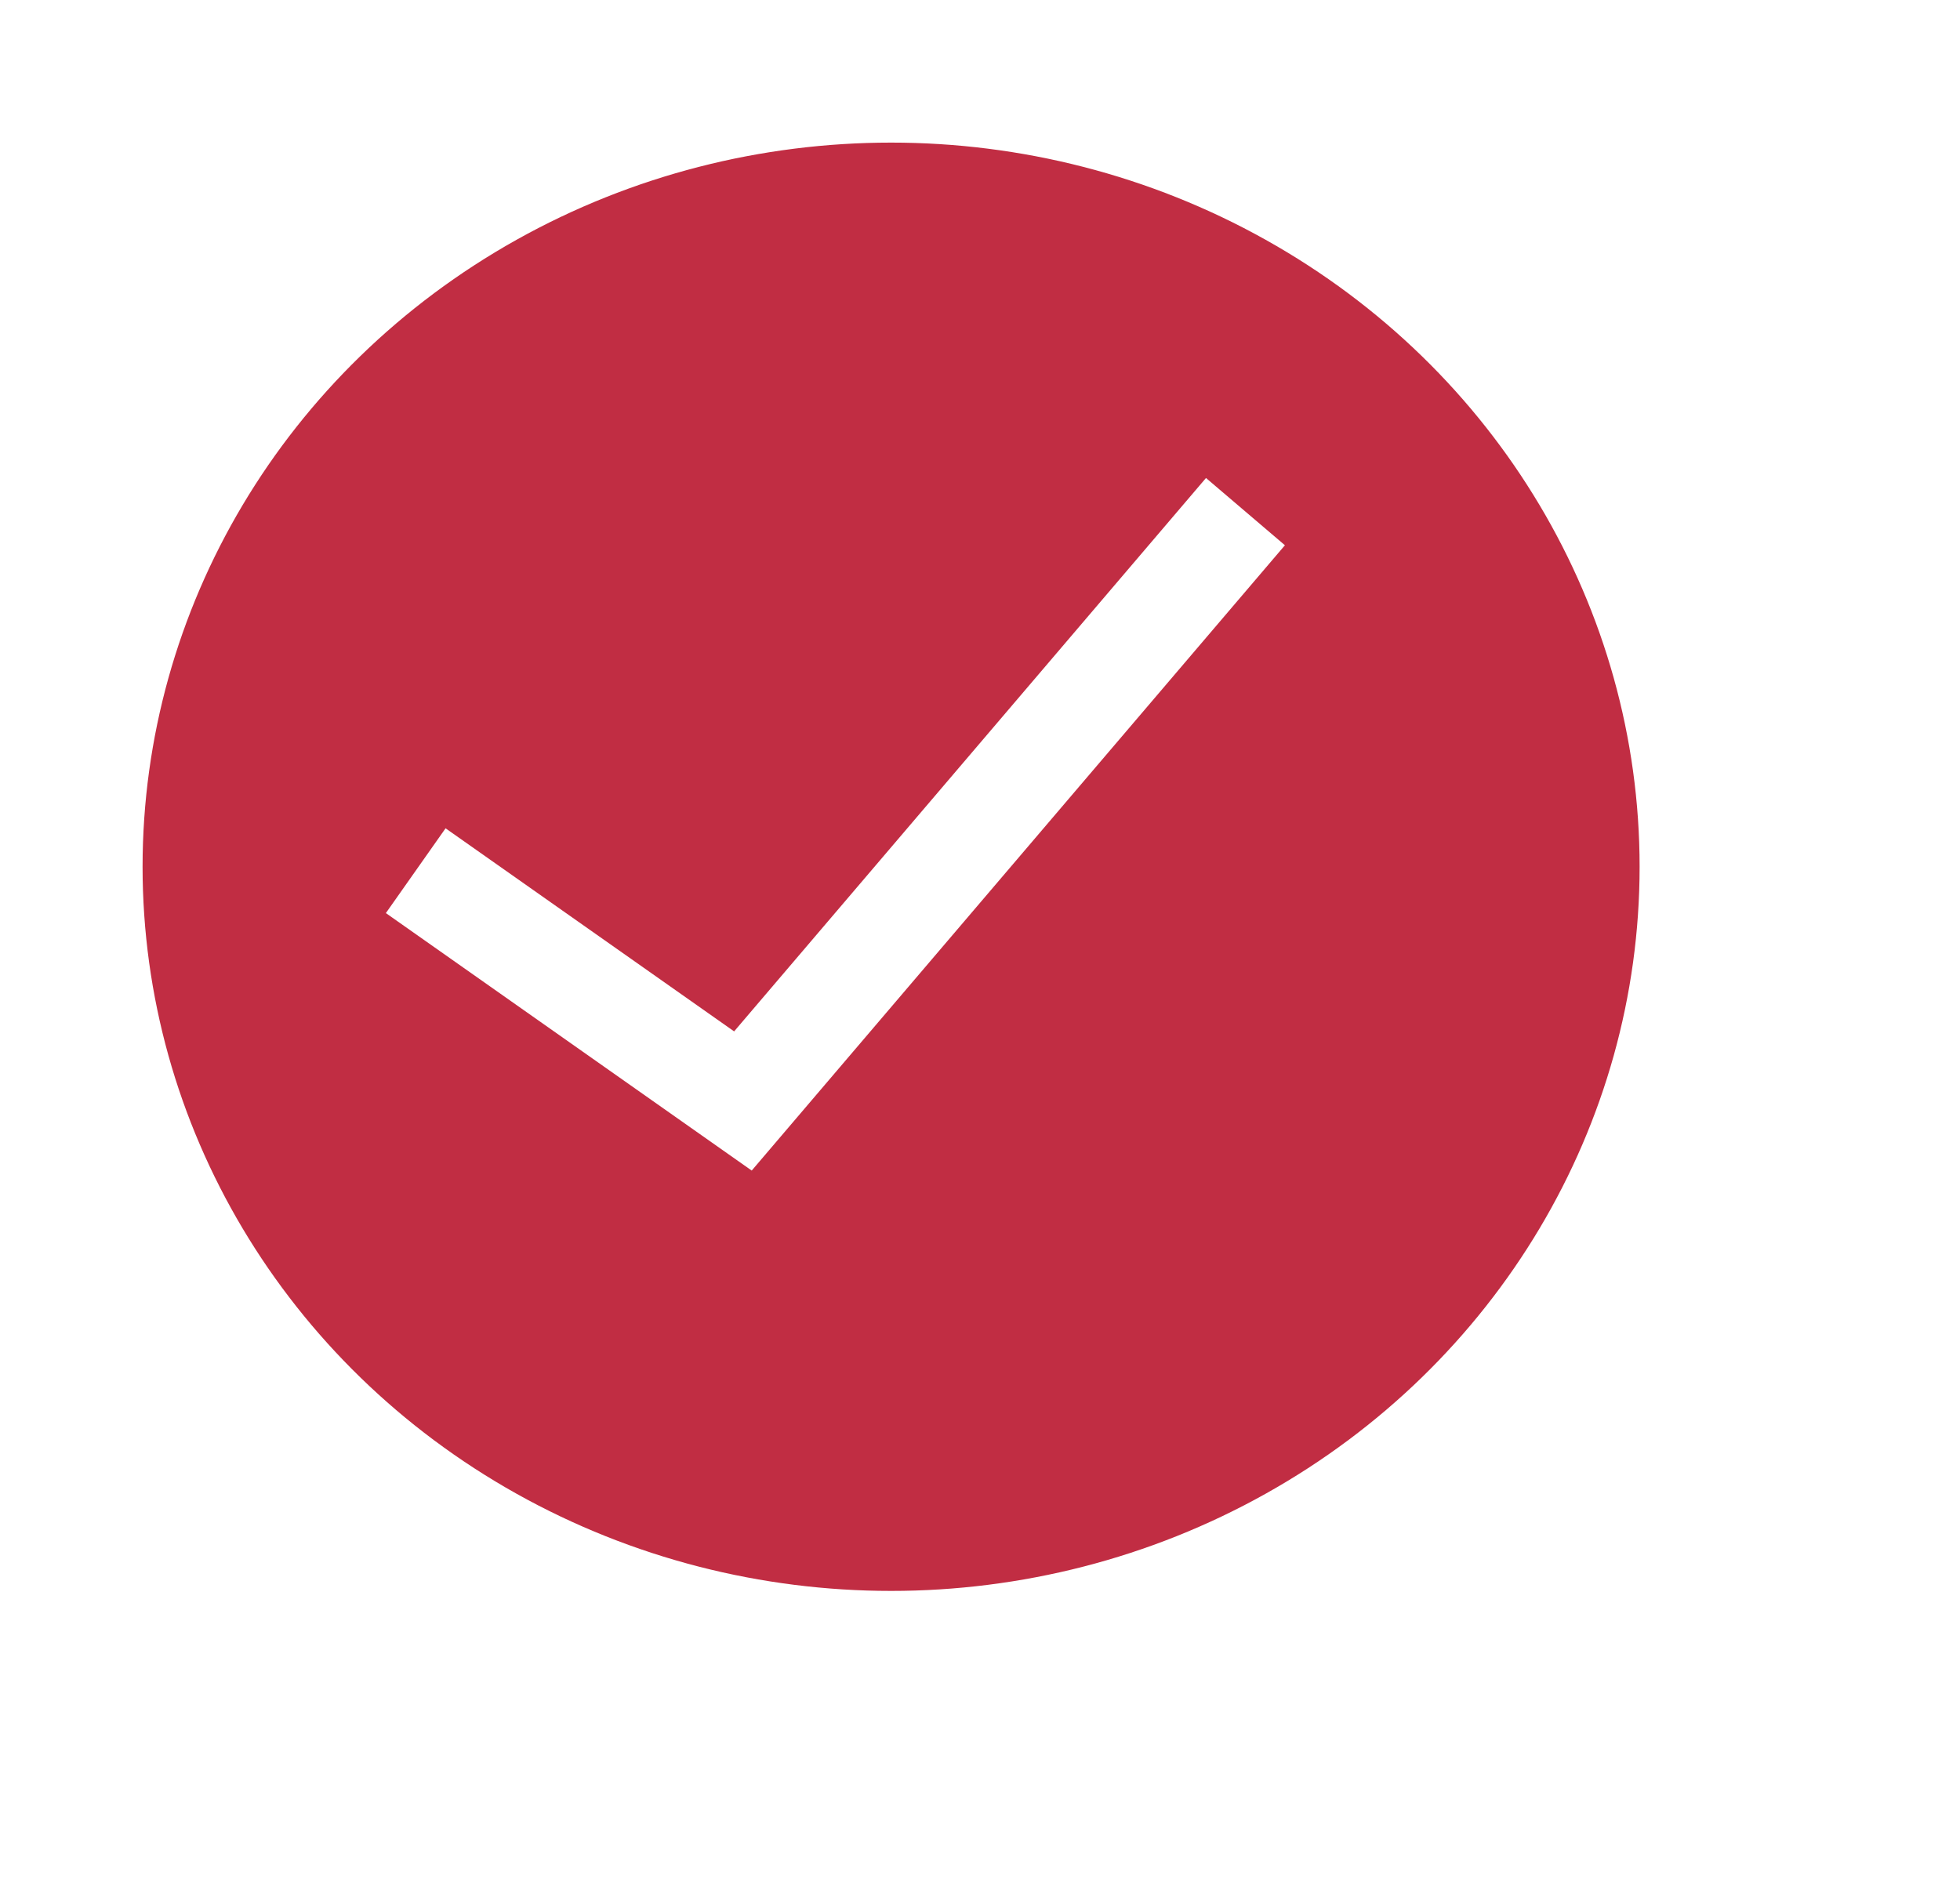
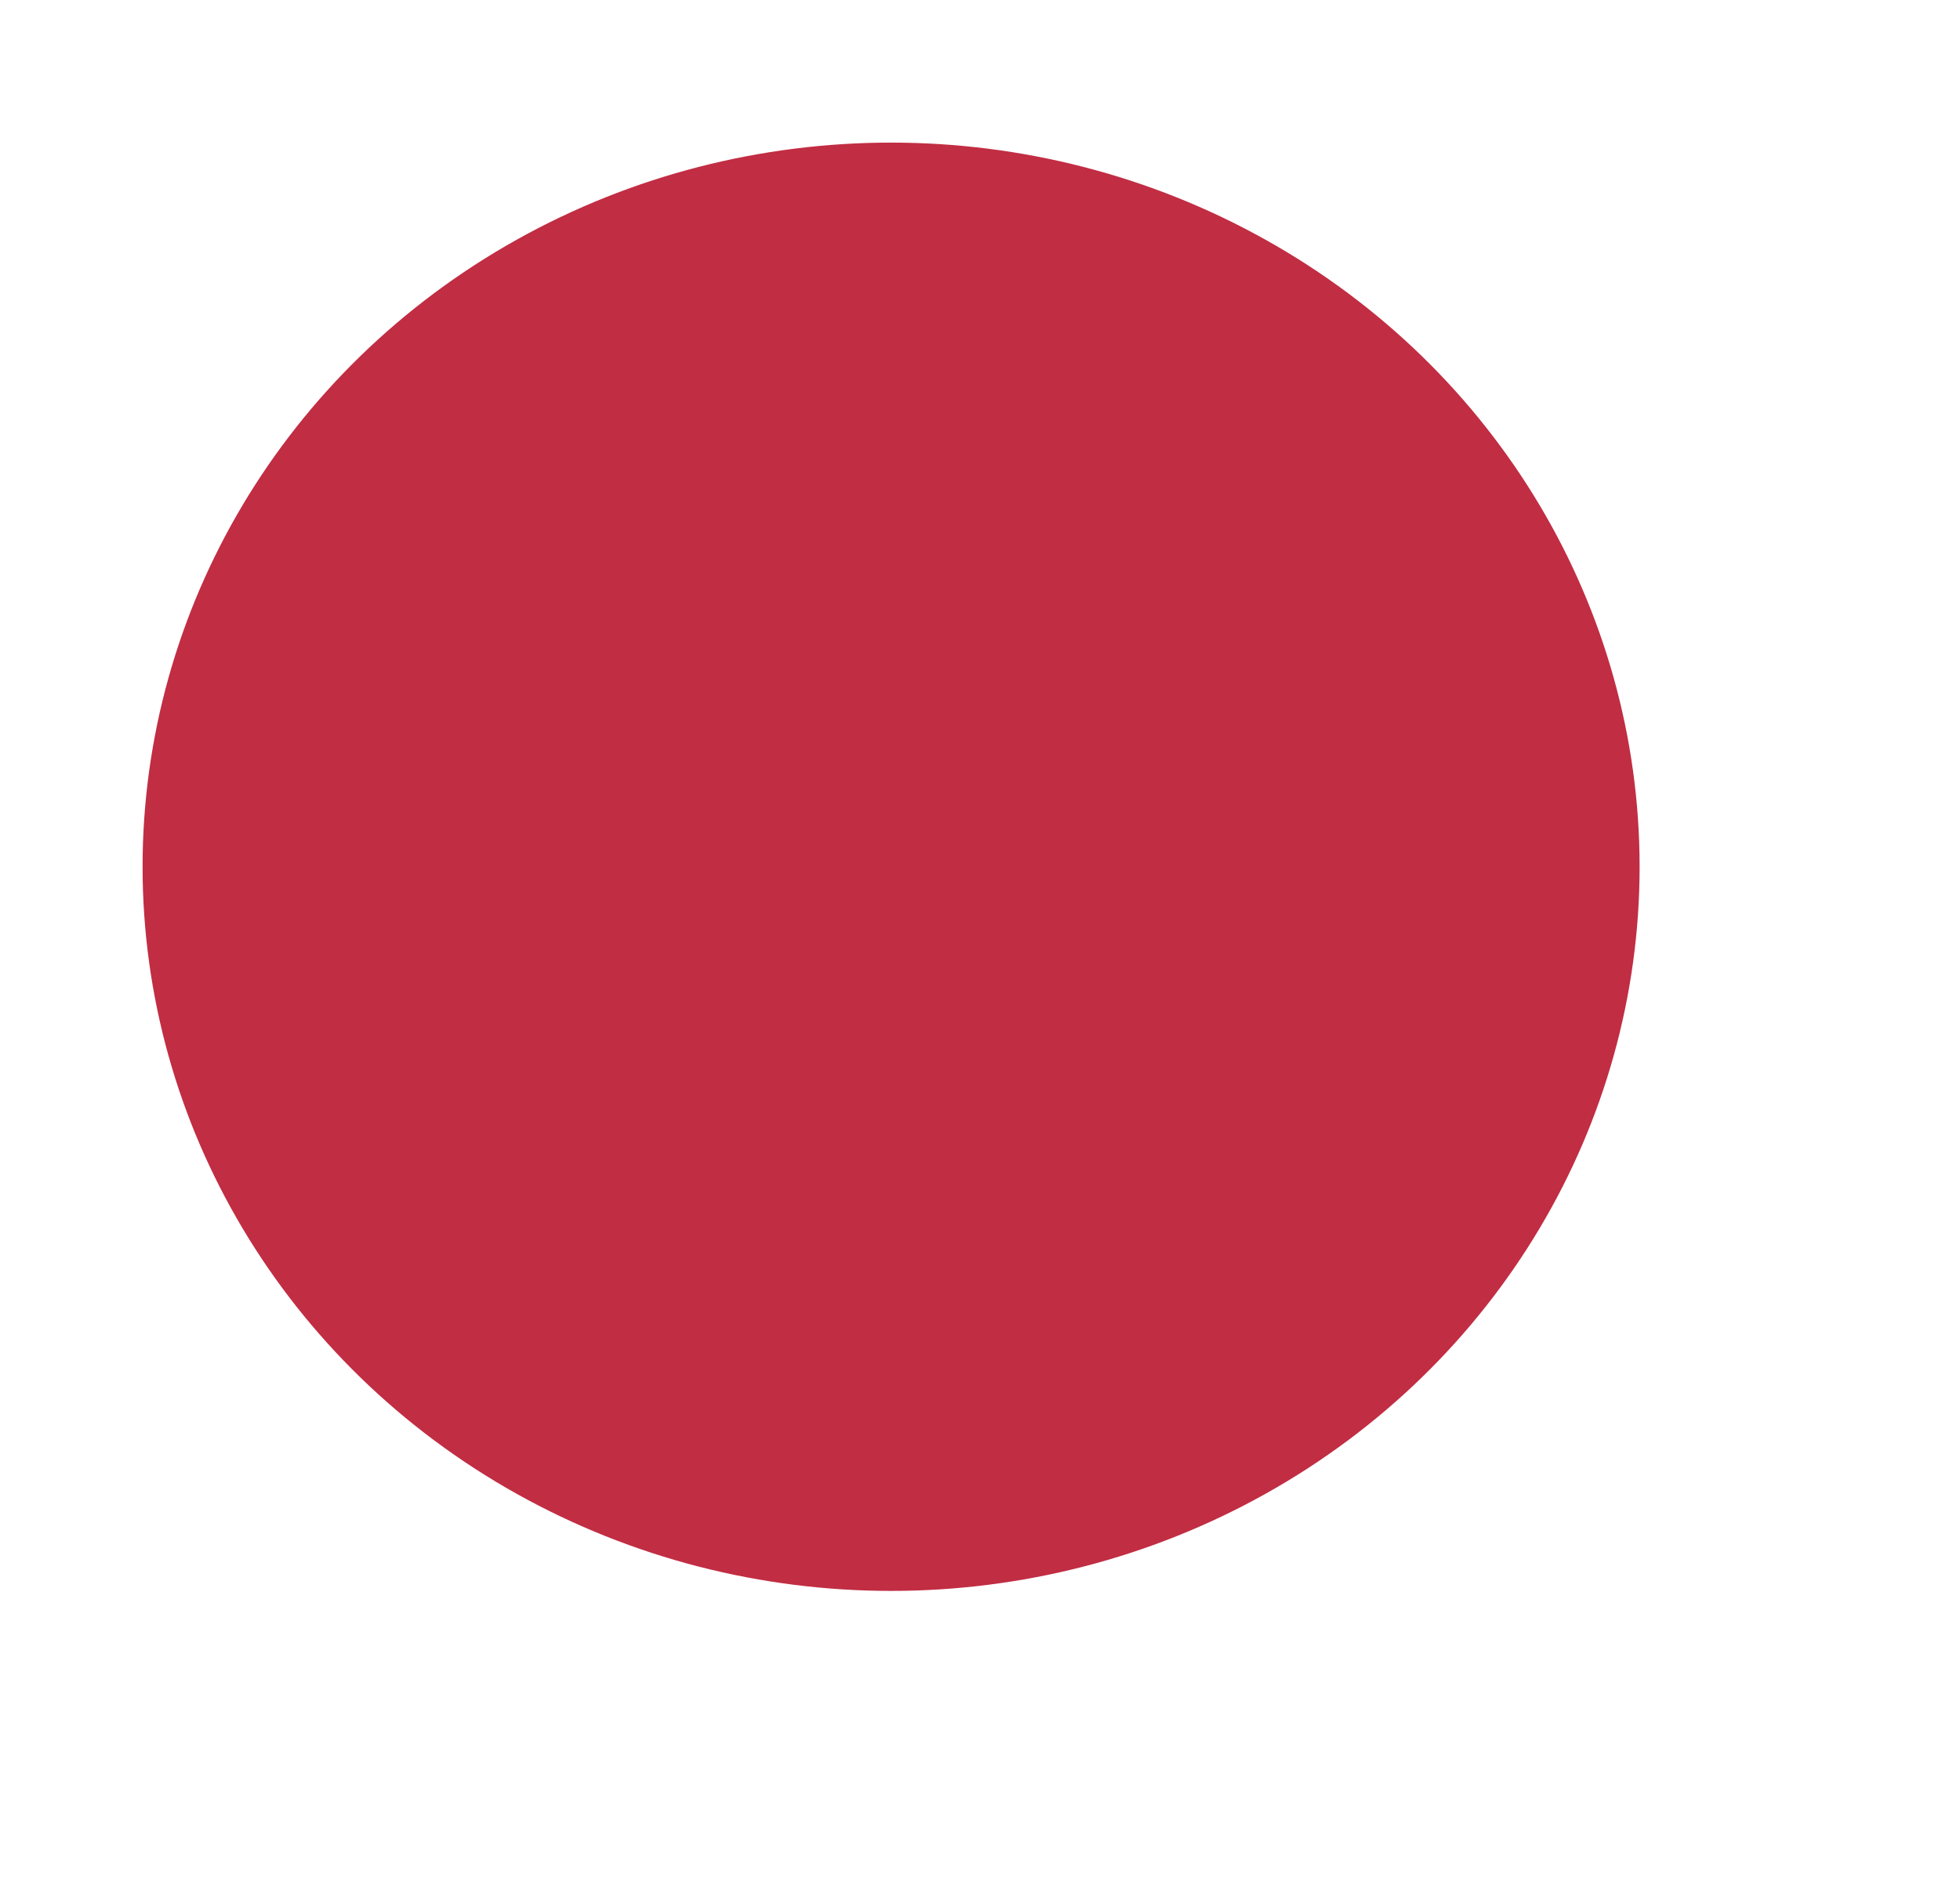
<svg xmlns="http://www.w3.org/2000/svg" width="32.395" height="31.412" viewBox="0 0 32.395 31.412">
  <defs>
    <filter id="Oval" x="0" y="0" width="29.457" height="28.657" filterUnits="userSpaceOnUse">
      <feOffset dx="1" dy="1" input="SourceAlpha" />
      <feGaussianBlur stdDeviation="0.5" result="blur" />
      <feFlood flood-opacity="0.502" />
      <feComposite operator="in" in2="blur" />
      <feComposite in="SourceGraphic" />
    </filter>
  </defs>
  <g id="Selected_Checkmark" data-name="Selected Checkmark" transform="translate(0.395 0.412)">
    <g id="Group" transform="translate(0.533 0.517)">
      <g transform="matrix(1, 0, 0, 1, -0.93, -0.93)" filter="url(#Oval)">
        <ellipse id="Oval-2" data-name="Oval" cx="12.8" cy="12.4" rx="12.8" ry="12.4" transform="translate(0.93 0.93)" fill="#c12d43" stroke="#fff" stroke-miterlimit="10" stroke-width="0.857" />
      </g>
-       <path id="Path_9" data-name="Path 9" d="M0,5.936,5.408,9.743,13.714,0" transform="translate(5.943 7.529)" fill="none" stroke="#fff" stroke-miterlimit="10" stroke-width="1.714" />
    </g>
  </g>
</svg>